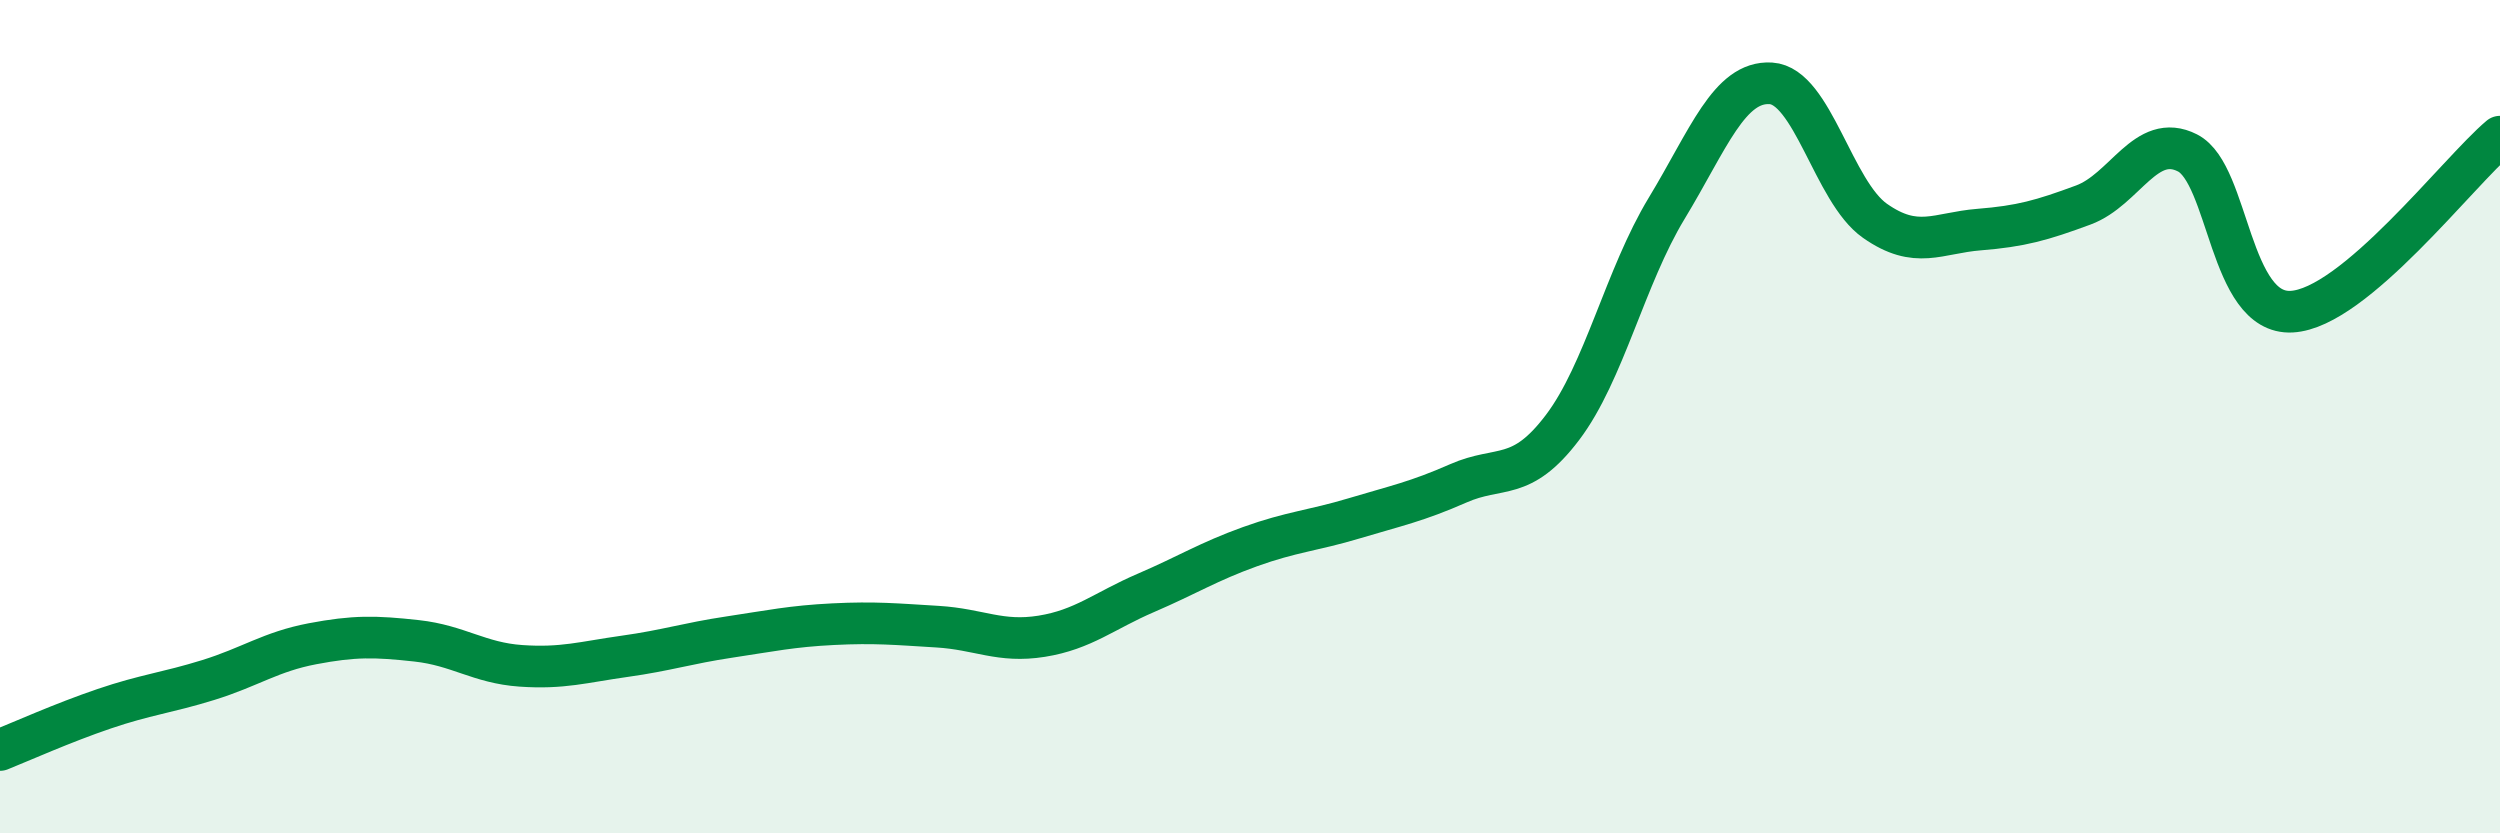
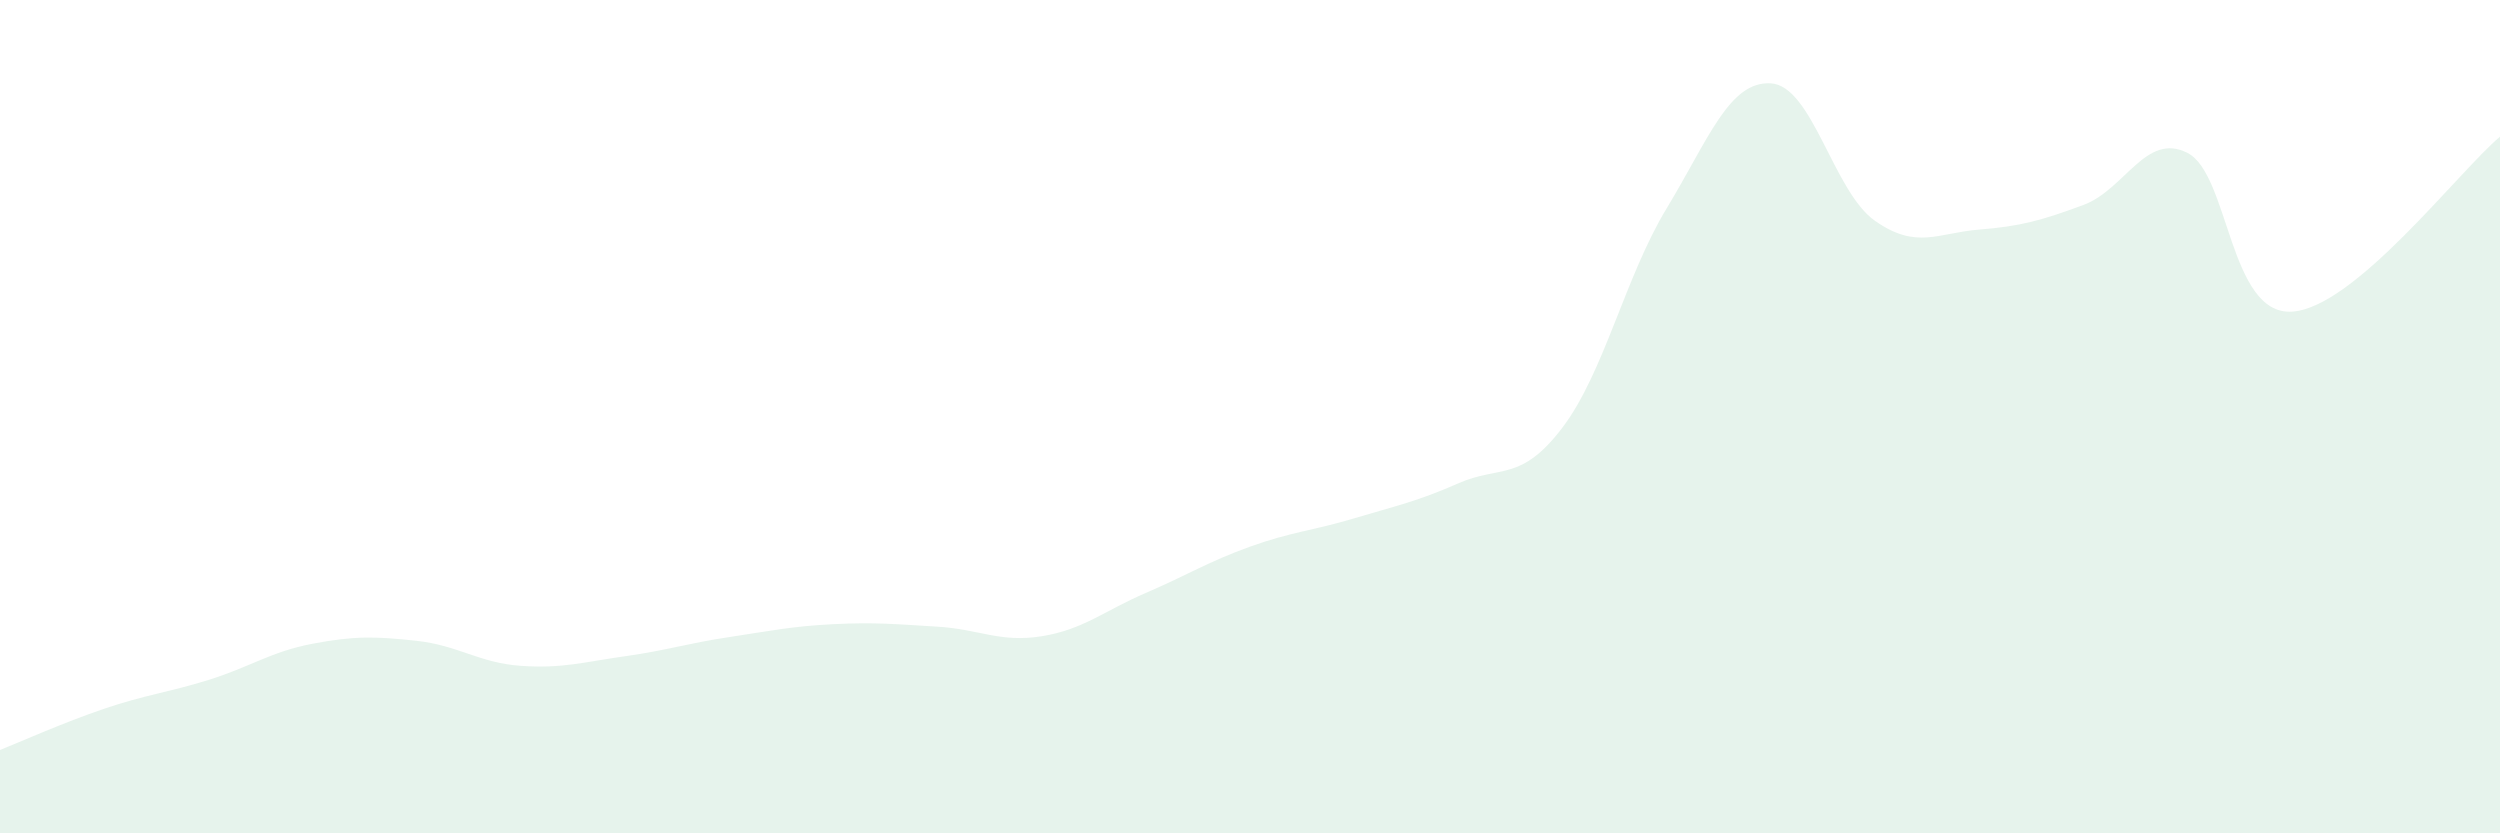
<svg xmlns="http://www.w3.org/2000/svg" width="60" height="20" viewBox="0 0 60 20">
  <path d="M 0,18 C 0.5,17.8 1.5,17.35 2.5,17.01 C 3.5,16.67 4,16.63 5,16.32 C 6,16.01 6.5,15.64 7.5,15.45 C 8.5,15.26 9,15.27 10,15.38 C 11,15.49 11.5,15.91 12.5,15.98 C 13.5,16.05 14,15.89 15,15.75 C 16,15.61 16.5,15.44 17.5,15.29 C 18.5,15.14 19,15.03 20,14.98 C 21,14.93 21.5,14.98 22.5,15.04 C 23.5,15.1 24,15.43 25,15.27 C 26,15.11 26.5,14.66 27.5,14.23 C 28.5,13.8 29,13.48 30,13.12 C 31,12.76 31.5,12.74 32.5,12.44 C 33.5,12.14 34,12.04 35,11.6 C 36,11.16 36.5,11.58 37.5,10.26 C 38.5,8.94 39,6.65 40,5 C 41,3.35 41.5,1.94 42.5,2 C 43.5,2.06 44,4.6 45,5.3 C 46,6 46.5,5.59 47.5,5.51 C 48.5,5.43 49,5.29 50,4.92 C 51,4.55 51.5,3.16 52.5,3.67 C 53.5,4.18 53.5,7.56 55,7.48 C 56.5,7.4 59,4.12 60,3.28L60 20L0 20Z" fill="#008740" opacity="0.1" stroke-linecap="round" stroke-linejoin="round" />
-   <path d="M 0,18 C 0.5,17.8 1.5,17.35 2.5,17.01 C 3.5,16.67 4,16.63 5,16.32 C 6,16.01 6.5,15.64 7.5,15.45 C 8.5,15.26 9,15.27 10,15.38 C 11,15.49 11.5,15.91 12.5,15.98 C 13.5,16.05 14,15.89 15,15.75 C 16,15.61 16.5,15.44 17.5,15.29 C 18.5,15.14 19,15.03 20,14.98 C 21,14.93 21.5,14.98 22.5,15.04 C 23.5,15.1 24,15.43 25,15.27 C 26,15.11 26.5,14.66 27.5,14.23 C 28.5,13.8 29,13.48 30,13.12 C 31,12.76 31.5,12.74 32.5,12.44 C 33.5,12.14 34,12.04 35,11.6 C 36,11.16 36.5,11.58 37.5,10.26 C 38.5,8.94 39,6.65 40,5 C 41,3.35 41.5,1.94 42.5,2 C 43.5,2.06 44,4.6 45,5.3 C 46,6 46.5,5.59 47.5,5.51 C 48.5,5.43 49,5.29 50,4.92 C 51,4.55 51.5,3.16 52.5,3.67 C 53.5,4.18 53.5,7.56 55,7.48 C 56.5,7.4 59,4.12 60,3.28" stroke="#008740" stroke-width="1" fill="none" stroke-linecap="round" stroke-linejoin="round" />
</svg>